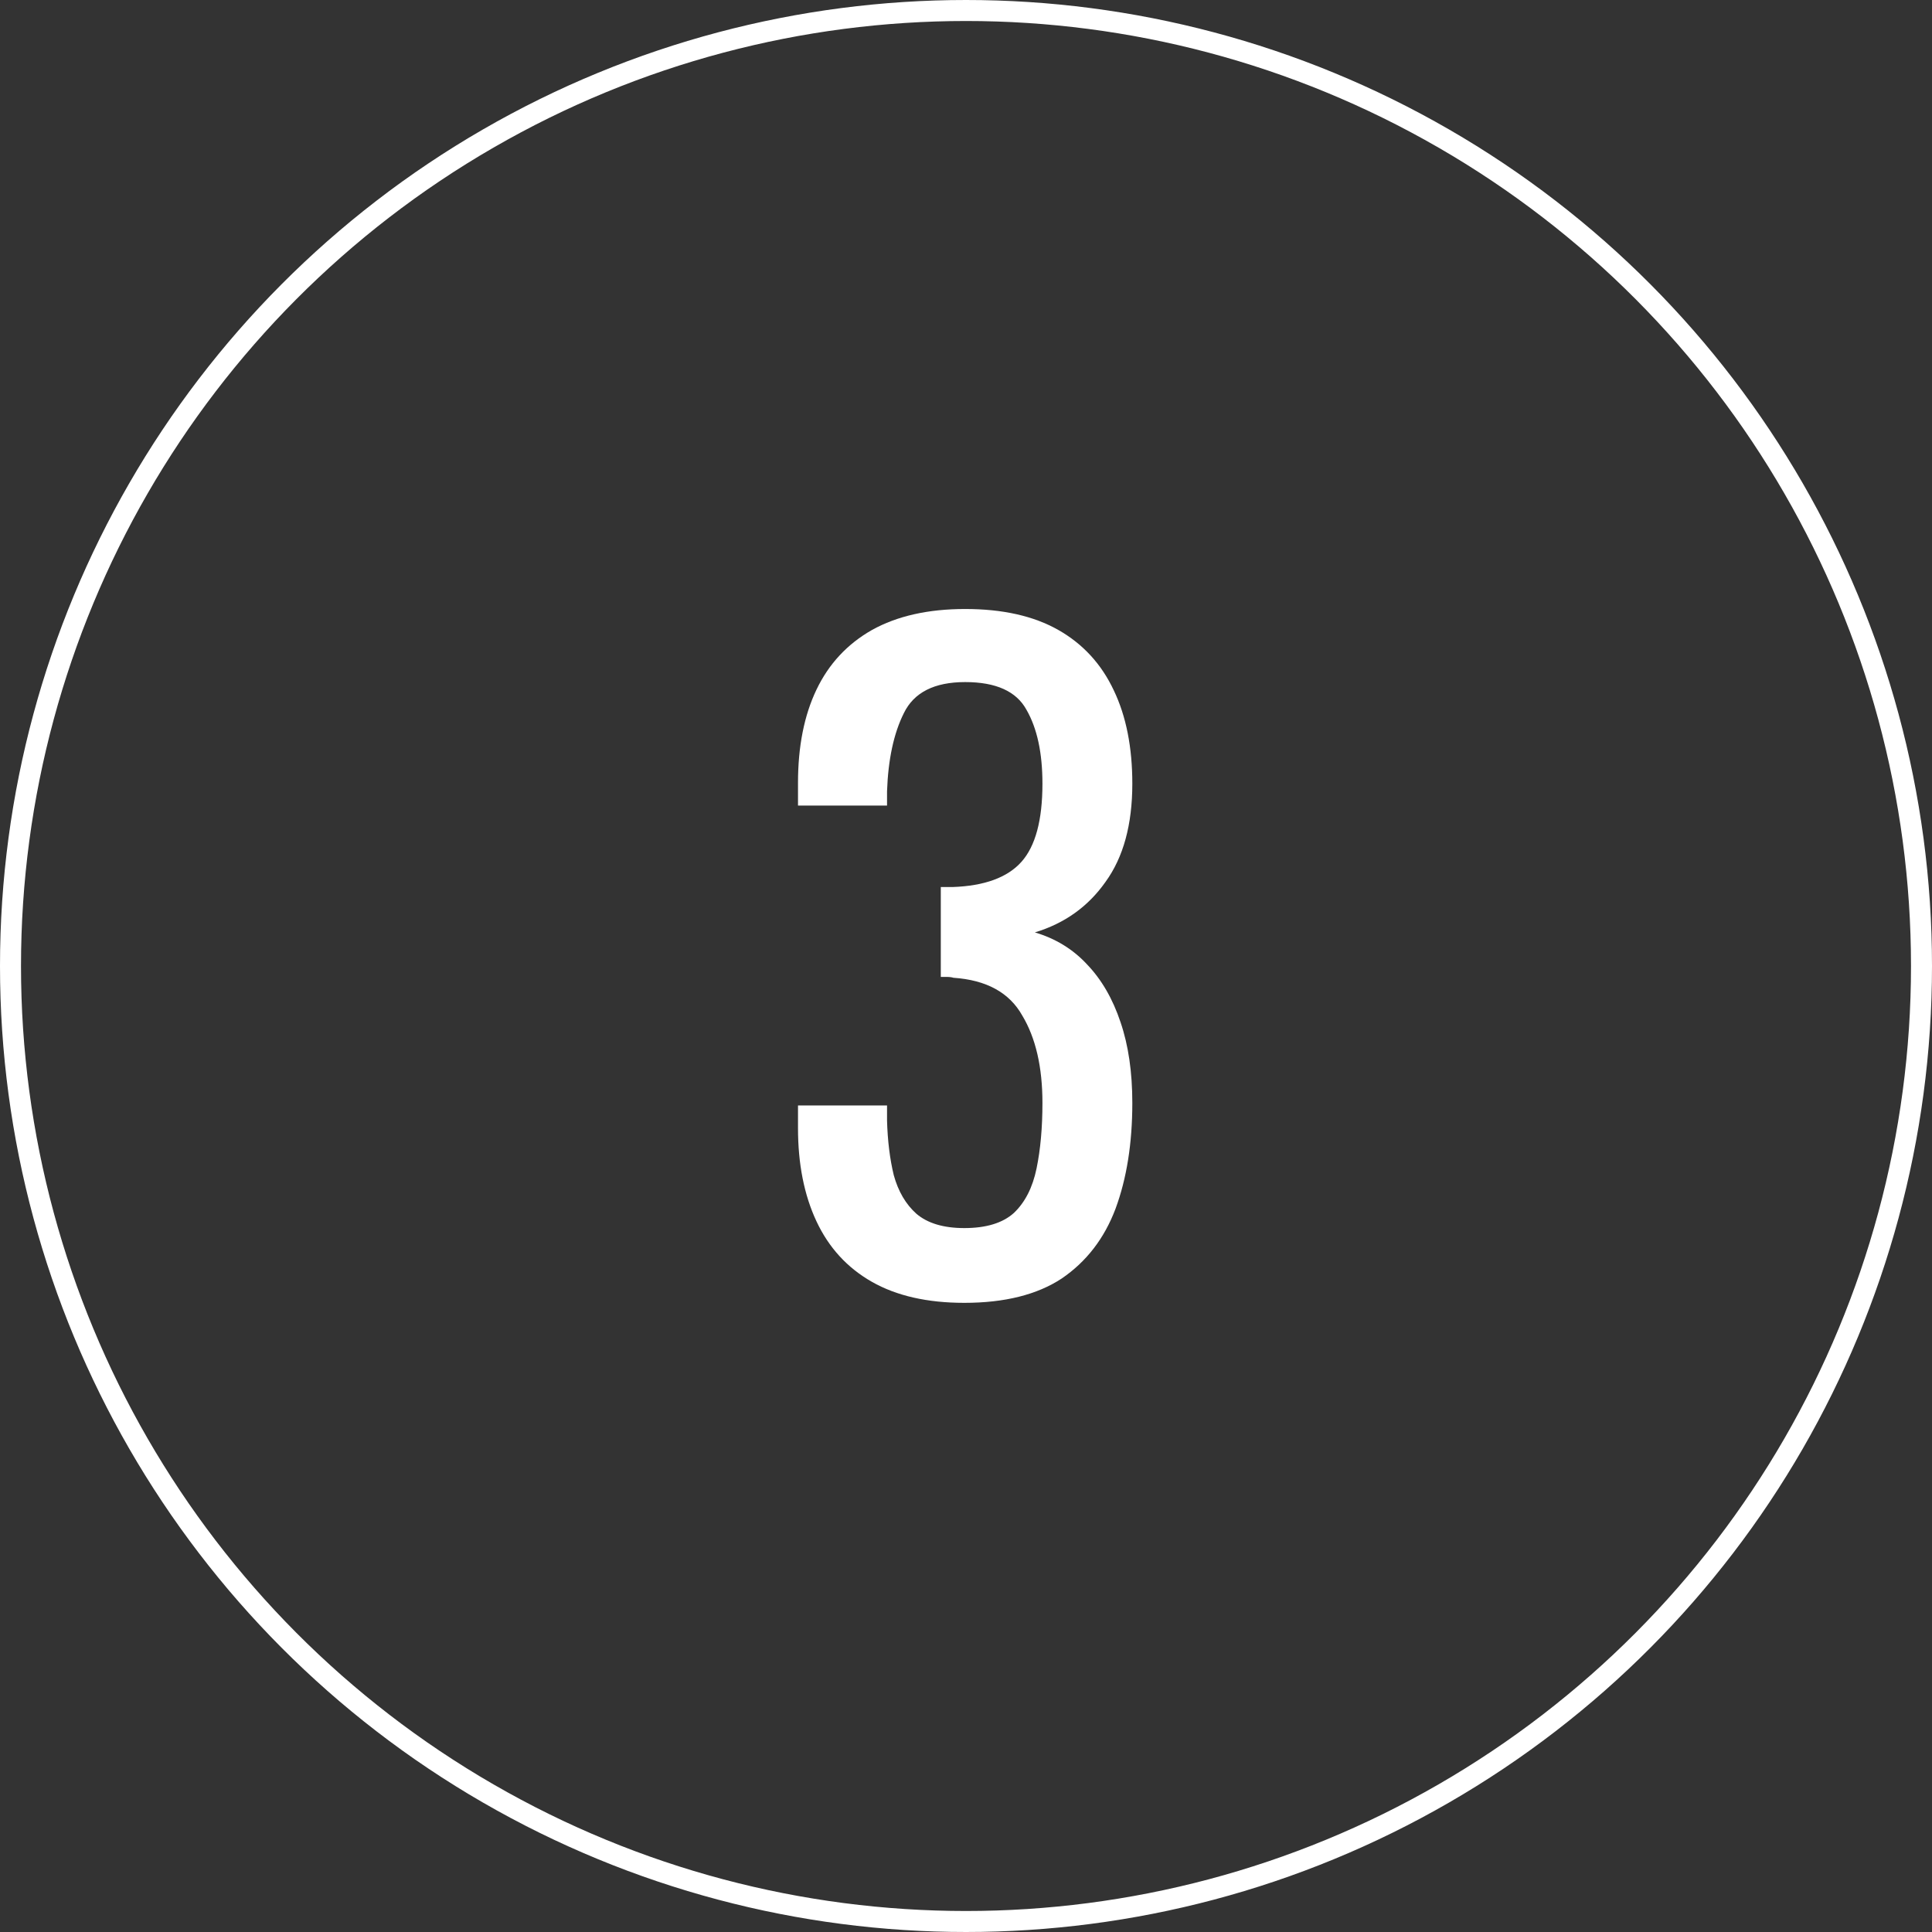
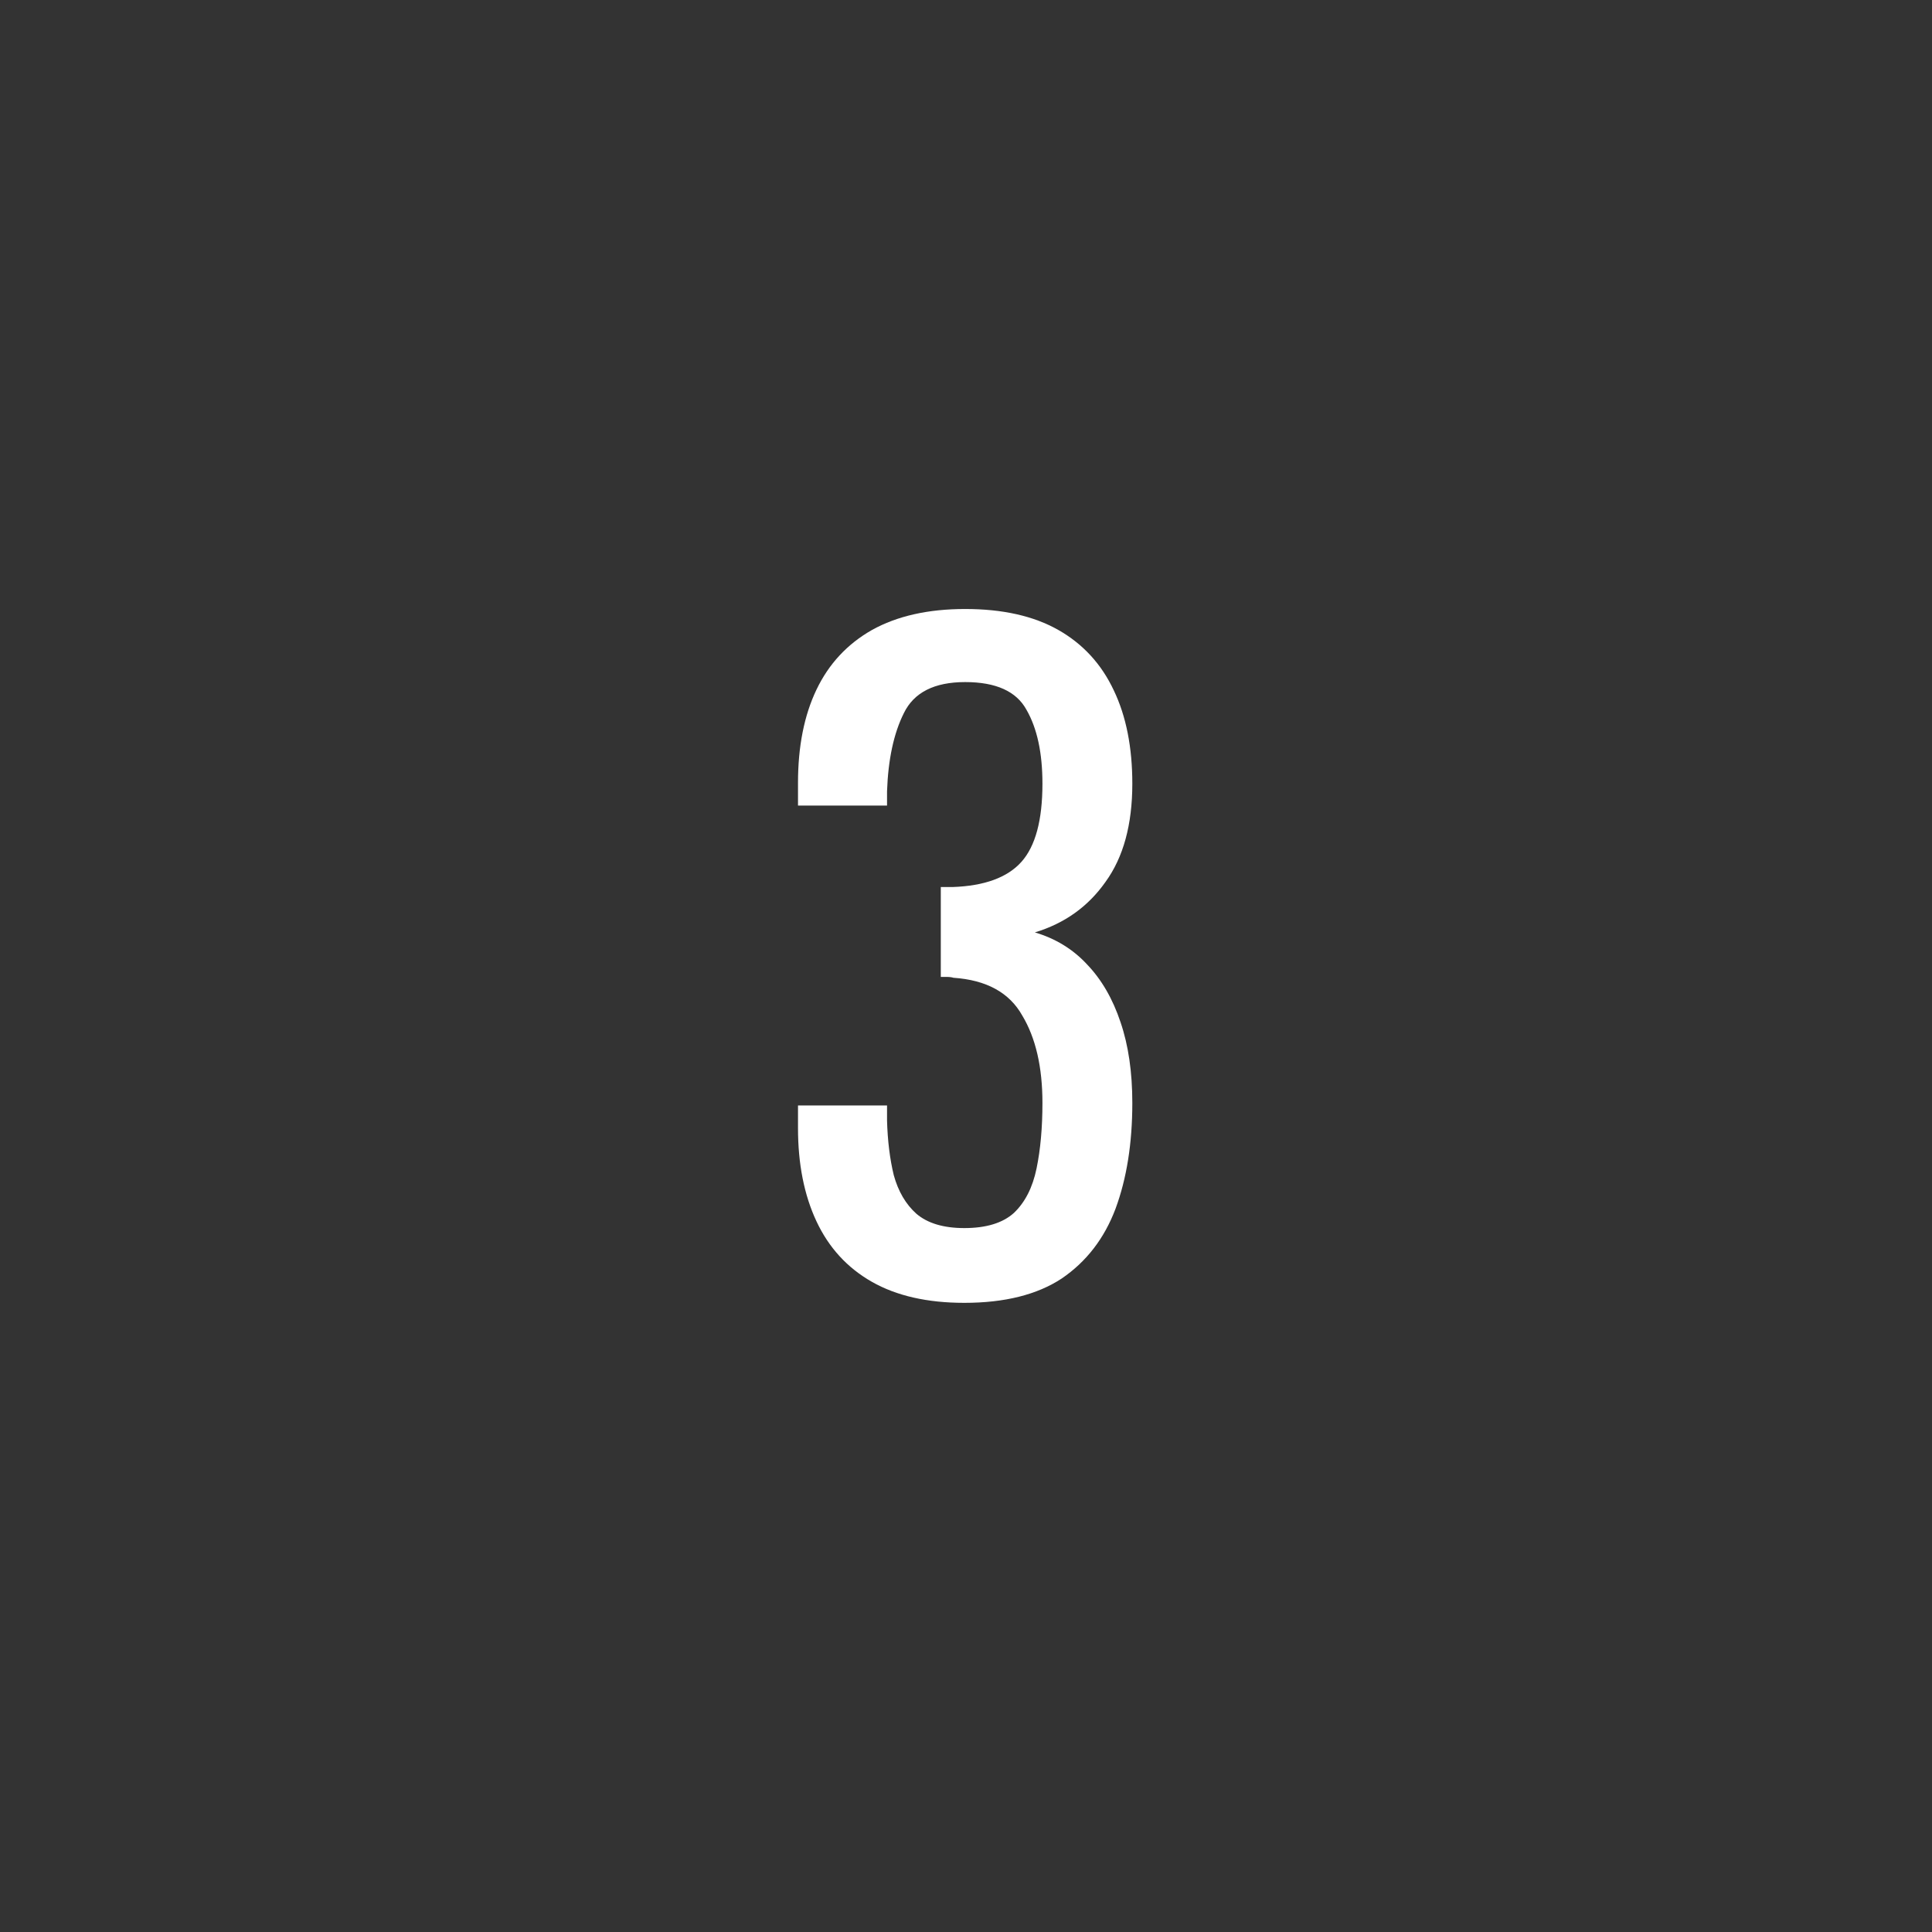
<svg xmlns="http://www.w3.org/2000/svg" width="92" height="92" viewBox="0 0 92 92" fill="none">
  <rect x="0" y="0" width="92" height="92" fill="#333333" stroke="none" />
  <path d="M45.92 62.04C44.16 62.04 42.693 61.707 41.52 61.04C40.347 60.373 39.467 59.413 38.88 58.16C38.293 56.907 38 55.427 38 53.72V52.64H42.24C42.24 52.747 42.24 52.867 42.24 53C42.24 53.107 42.24 53.227 42.24 53.36C42.267 54.32 42.373 55.187 42.56 55.96C42.773 56.733 43.133 57.347 43.64 57.8C44.173 58.253 44.933 58.48 45.92 58.48C46.96 58.48 47.747 58.24 48.28 57.76C48.813 57.253 49.173 56.547 49.36 55.64C49.547 54.733 49.64 53.693 49.64 52.52C49.64 50.813 49.32 49.427 48.68 48.36C48.067 47.267 46.973 46.667 45.4 46.56C45.32 46.533 45.213 46.52 45.08 46.52C44.973 46.52 44.88 46.52 44.8 46.52V42.24C44.88 42.24 44.973 42.24 45.08 42.24C45.187 42.24 45.28 42.24 45.36 42.24C46.88 42.187 47.973 41.787 48.64 41.04C49.307 40.293 49.64 39.053 49.64 37.32C49.64 35.853 49.387 34.68 48.88 33.8C48.4 32.92 47.427 32.48 45.96 32.48C44.493 32.48 43.52 32.973 43.04 33.96C42.56 34.92 42.293 36.16 42.24 37.68C42.24 37.787 42.24 37.907 42.24 38.04C42.24 38.147 42.24 38.253 42.24 38.36H38V37.28C38 35.547 38.293 34.067 38.88 32.84C39.467 31.613 40.347 30.667 41.52 30C42.72 29.333 44.2 29 45.96 29C47.747 29 49.227 29.333 50.4 30C51.573 30.667 52.453 31.627 53.04 32.88C53.627 34.107 53.92 35.587 53.92 37.32C53.92 39.267 53.493 40.827 52.64 42C51.813 43.173 50.693 43.973 49.28 44.4C50.267 44.693 51.093 45.2 51.76 45.92C52.453 46.64 52.987 47.56 53.36 48.68C53.733 49.773 53.92 51.053 53.92 52.52C53.92 54.44 53.653 56.12 53.12 57.56C52.587 58.973 51.733 60.08 50.56 60.88C49.387 61.653 47.84 62.04 45.92 62.04Z" fill="white" />
-   <circle cx="46" cy="46" r="45.5" stroke="white" />
</svg>